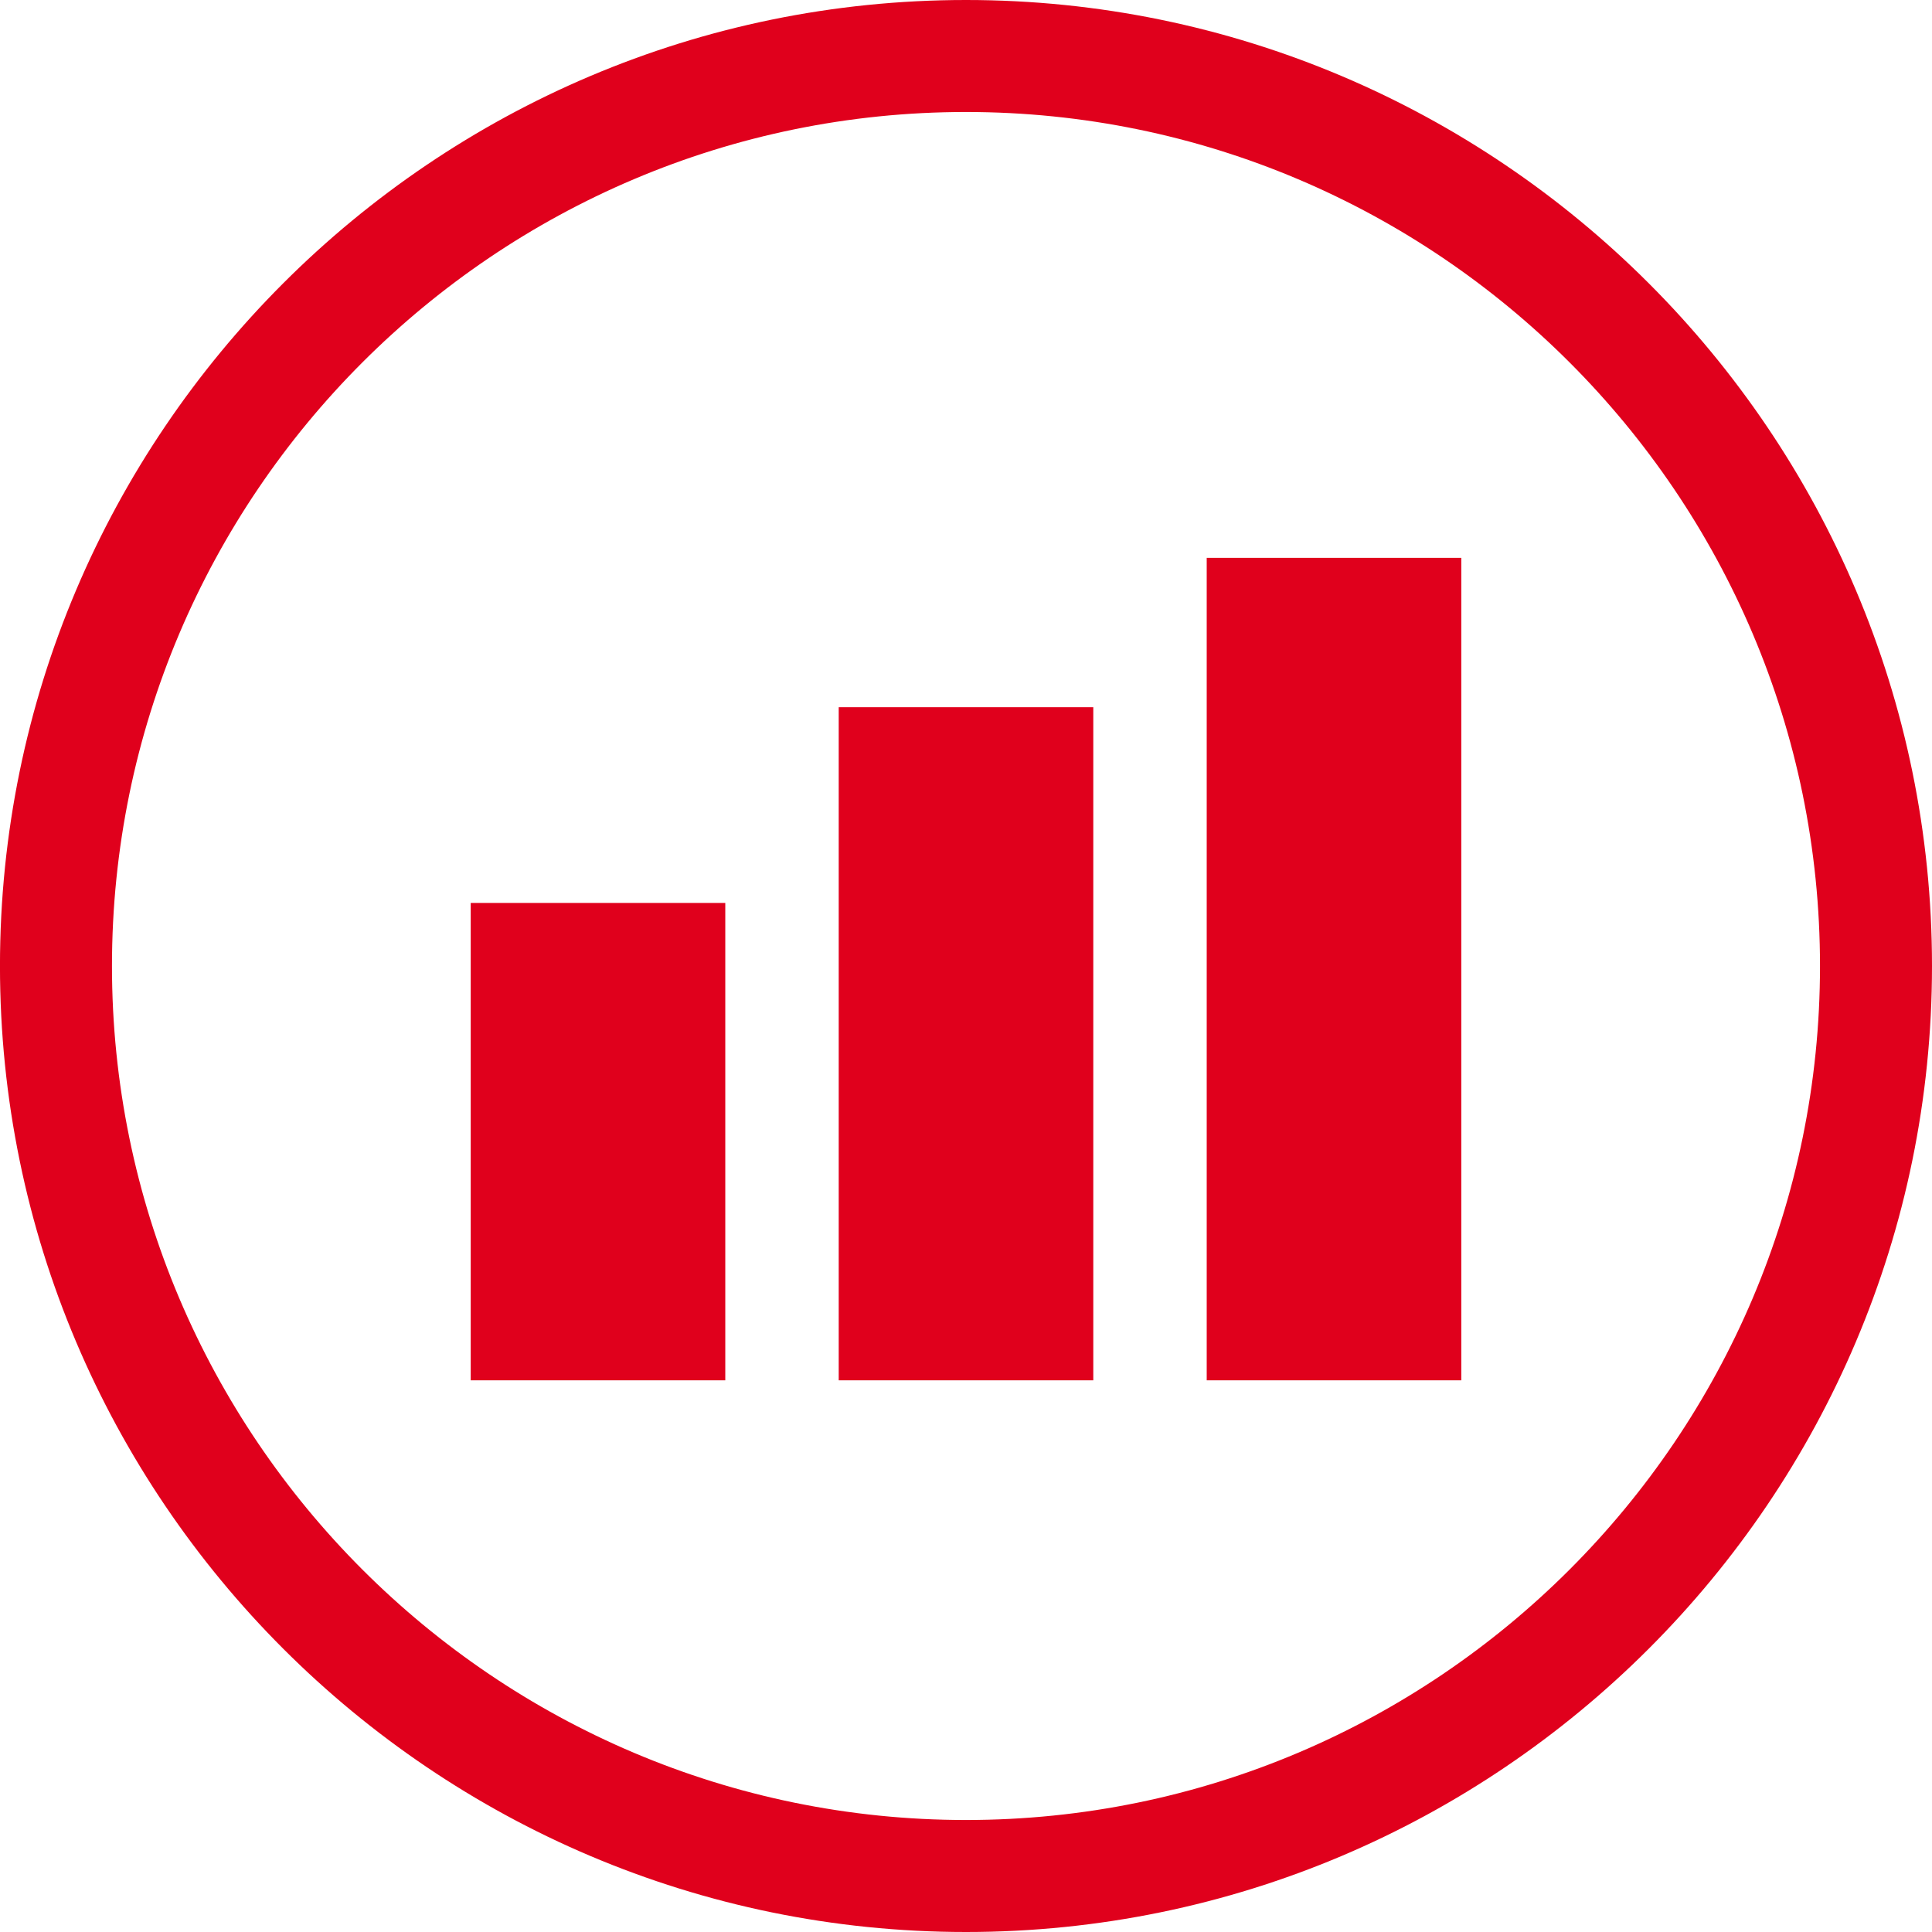
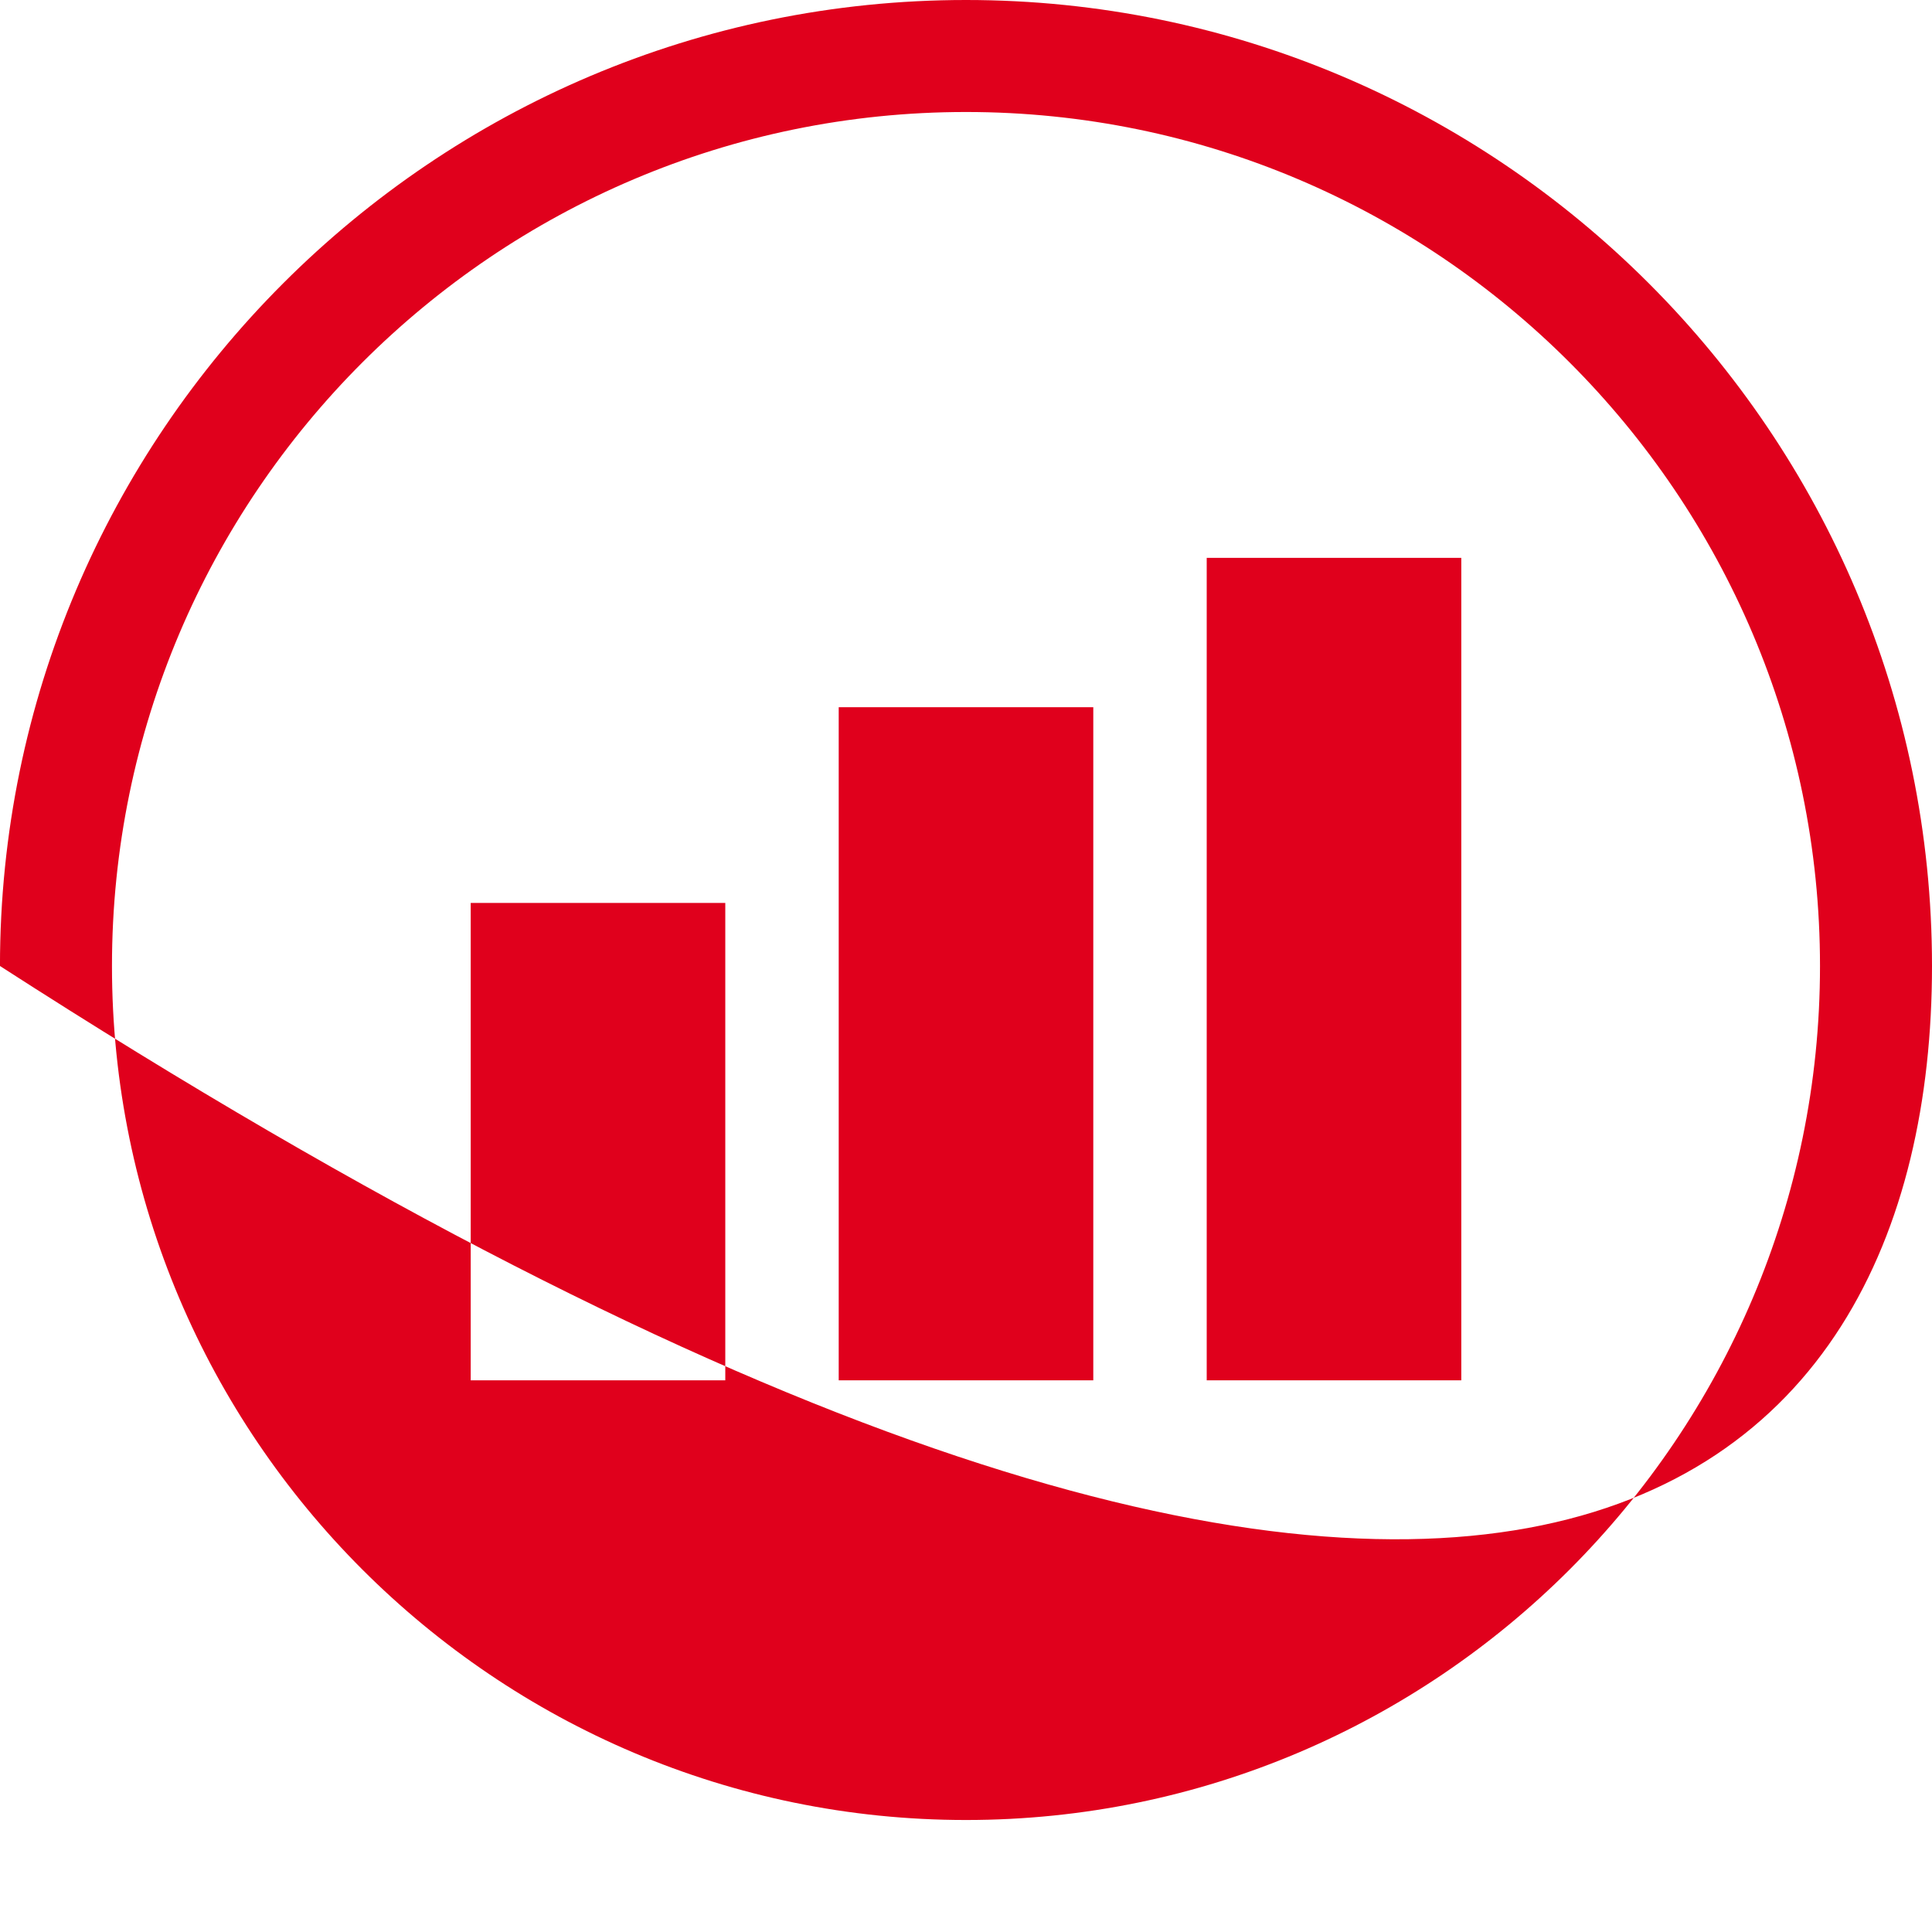
<svg xmlns="http://www.w3.org/2000/svg" version="1.1" id="Layer_1" x="0px" y="0px" viewBox="0 0 69 69" style="enable-background:new 0 0 69 69;" xml:space="preserve">
  <style type="text/css"> .st0{fill:#E0001C;} </style>
  <g>
-     <path class="st0" d="M16.811,49.297h9.092v-17.05h-9.092V49.297z M29.954,49.297h9.092V25.258h-9.092V49.297z M43.097,49.297h9.092 V19.924h-9.092V49.297z M65,34.5C65,51.317,51.317,65,34.5,65C17.682,65,3.999,51.317,3.999,34.5C3.999,17.682,17.682,4,34.5,4 C51.317,4,65,17.682,65,34.5 M69,34.5C69,15.477,53.523,0,34.5,0C15.476,0-0.001,15.477-0.001,34.5S15.476,69,34.5,69 C53.523,69,69,53.523,69,34.5" />
+     <path class="st0" d="M16.811,49.297h9.092v-17.05h-9.092V49.297z M29.954,49.297h9.092V25.258h-9.092V49.297z M43.097,49.297h9.092 V19.924h-9.092V49.297z M65,34.5C65,51.317,51.317,65,34.5,65C17.682,65,3.999,51.317,3.999,34.5C3.999,17.682,17.682,4,34.5,4 C51.317,4,65,17.682,65,34.5 M69,34.5C69,15.477,53.523,0,34.5,0C15.476,0-0.001,15.477-0.001,34.5C53.523,69,69,53.523,69,34.5" />
  </g>
</svg>